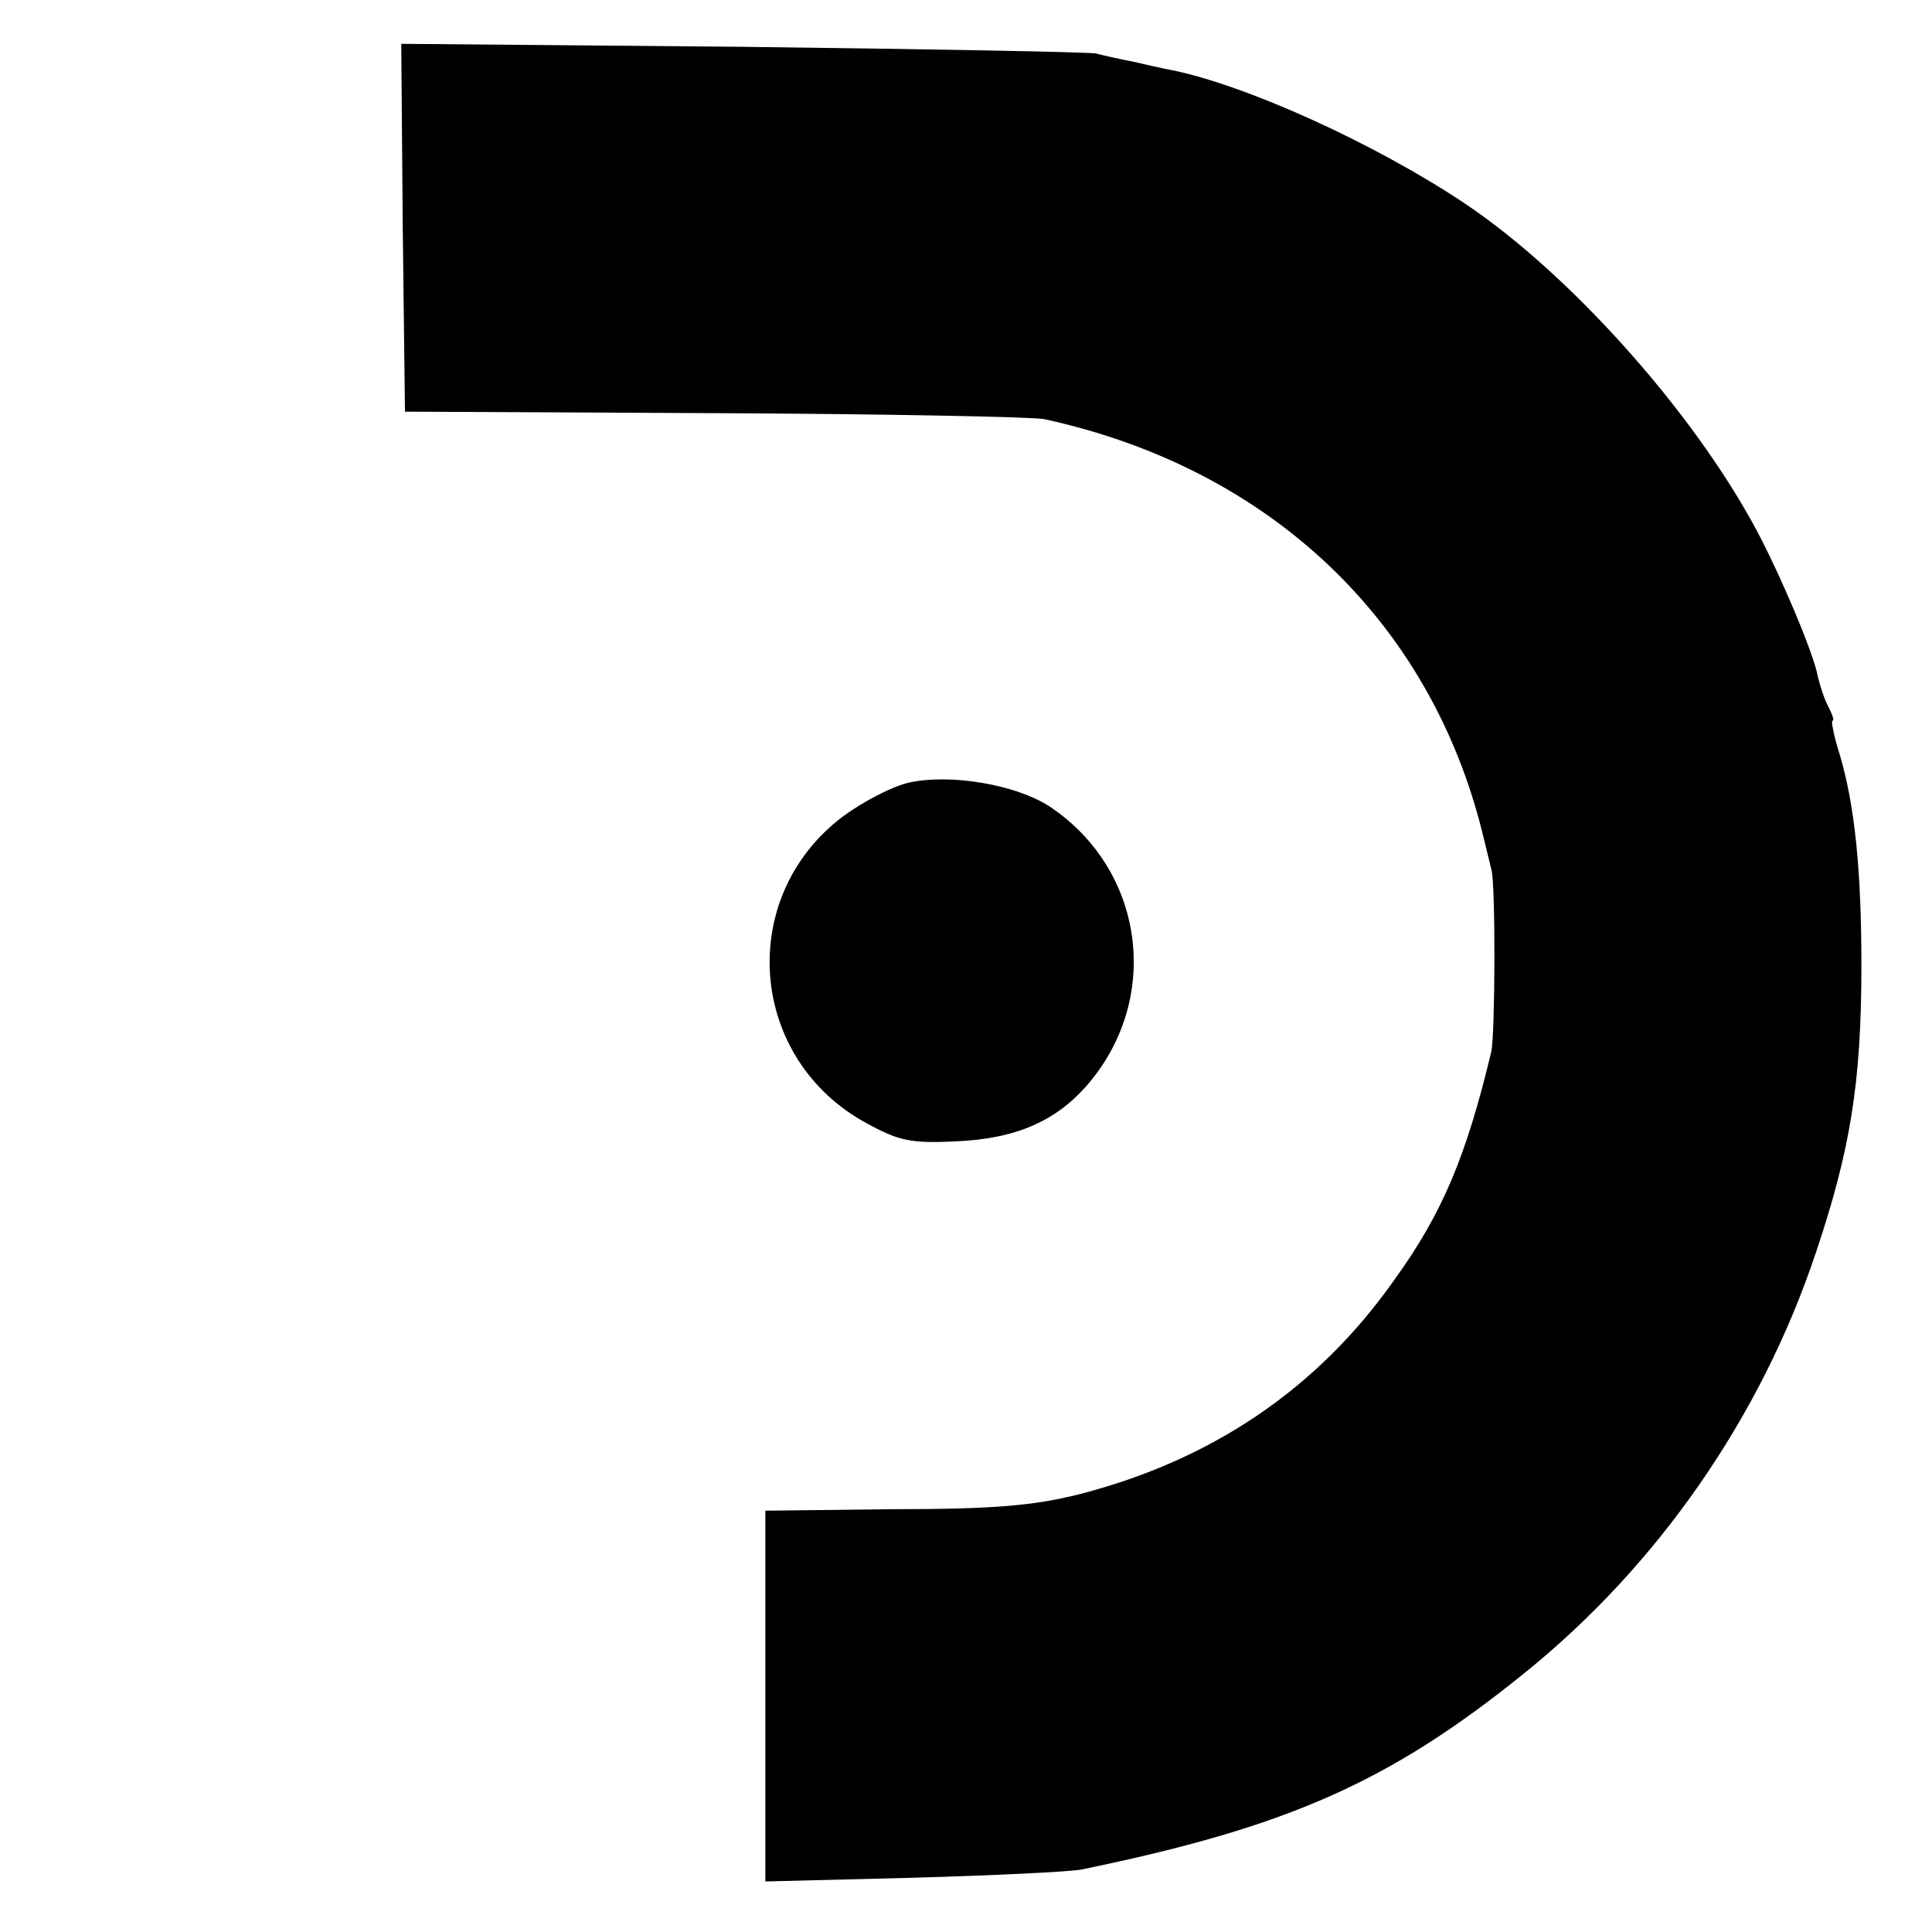
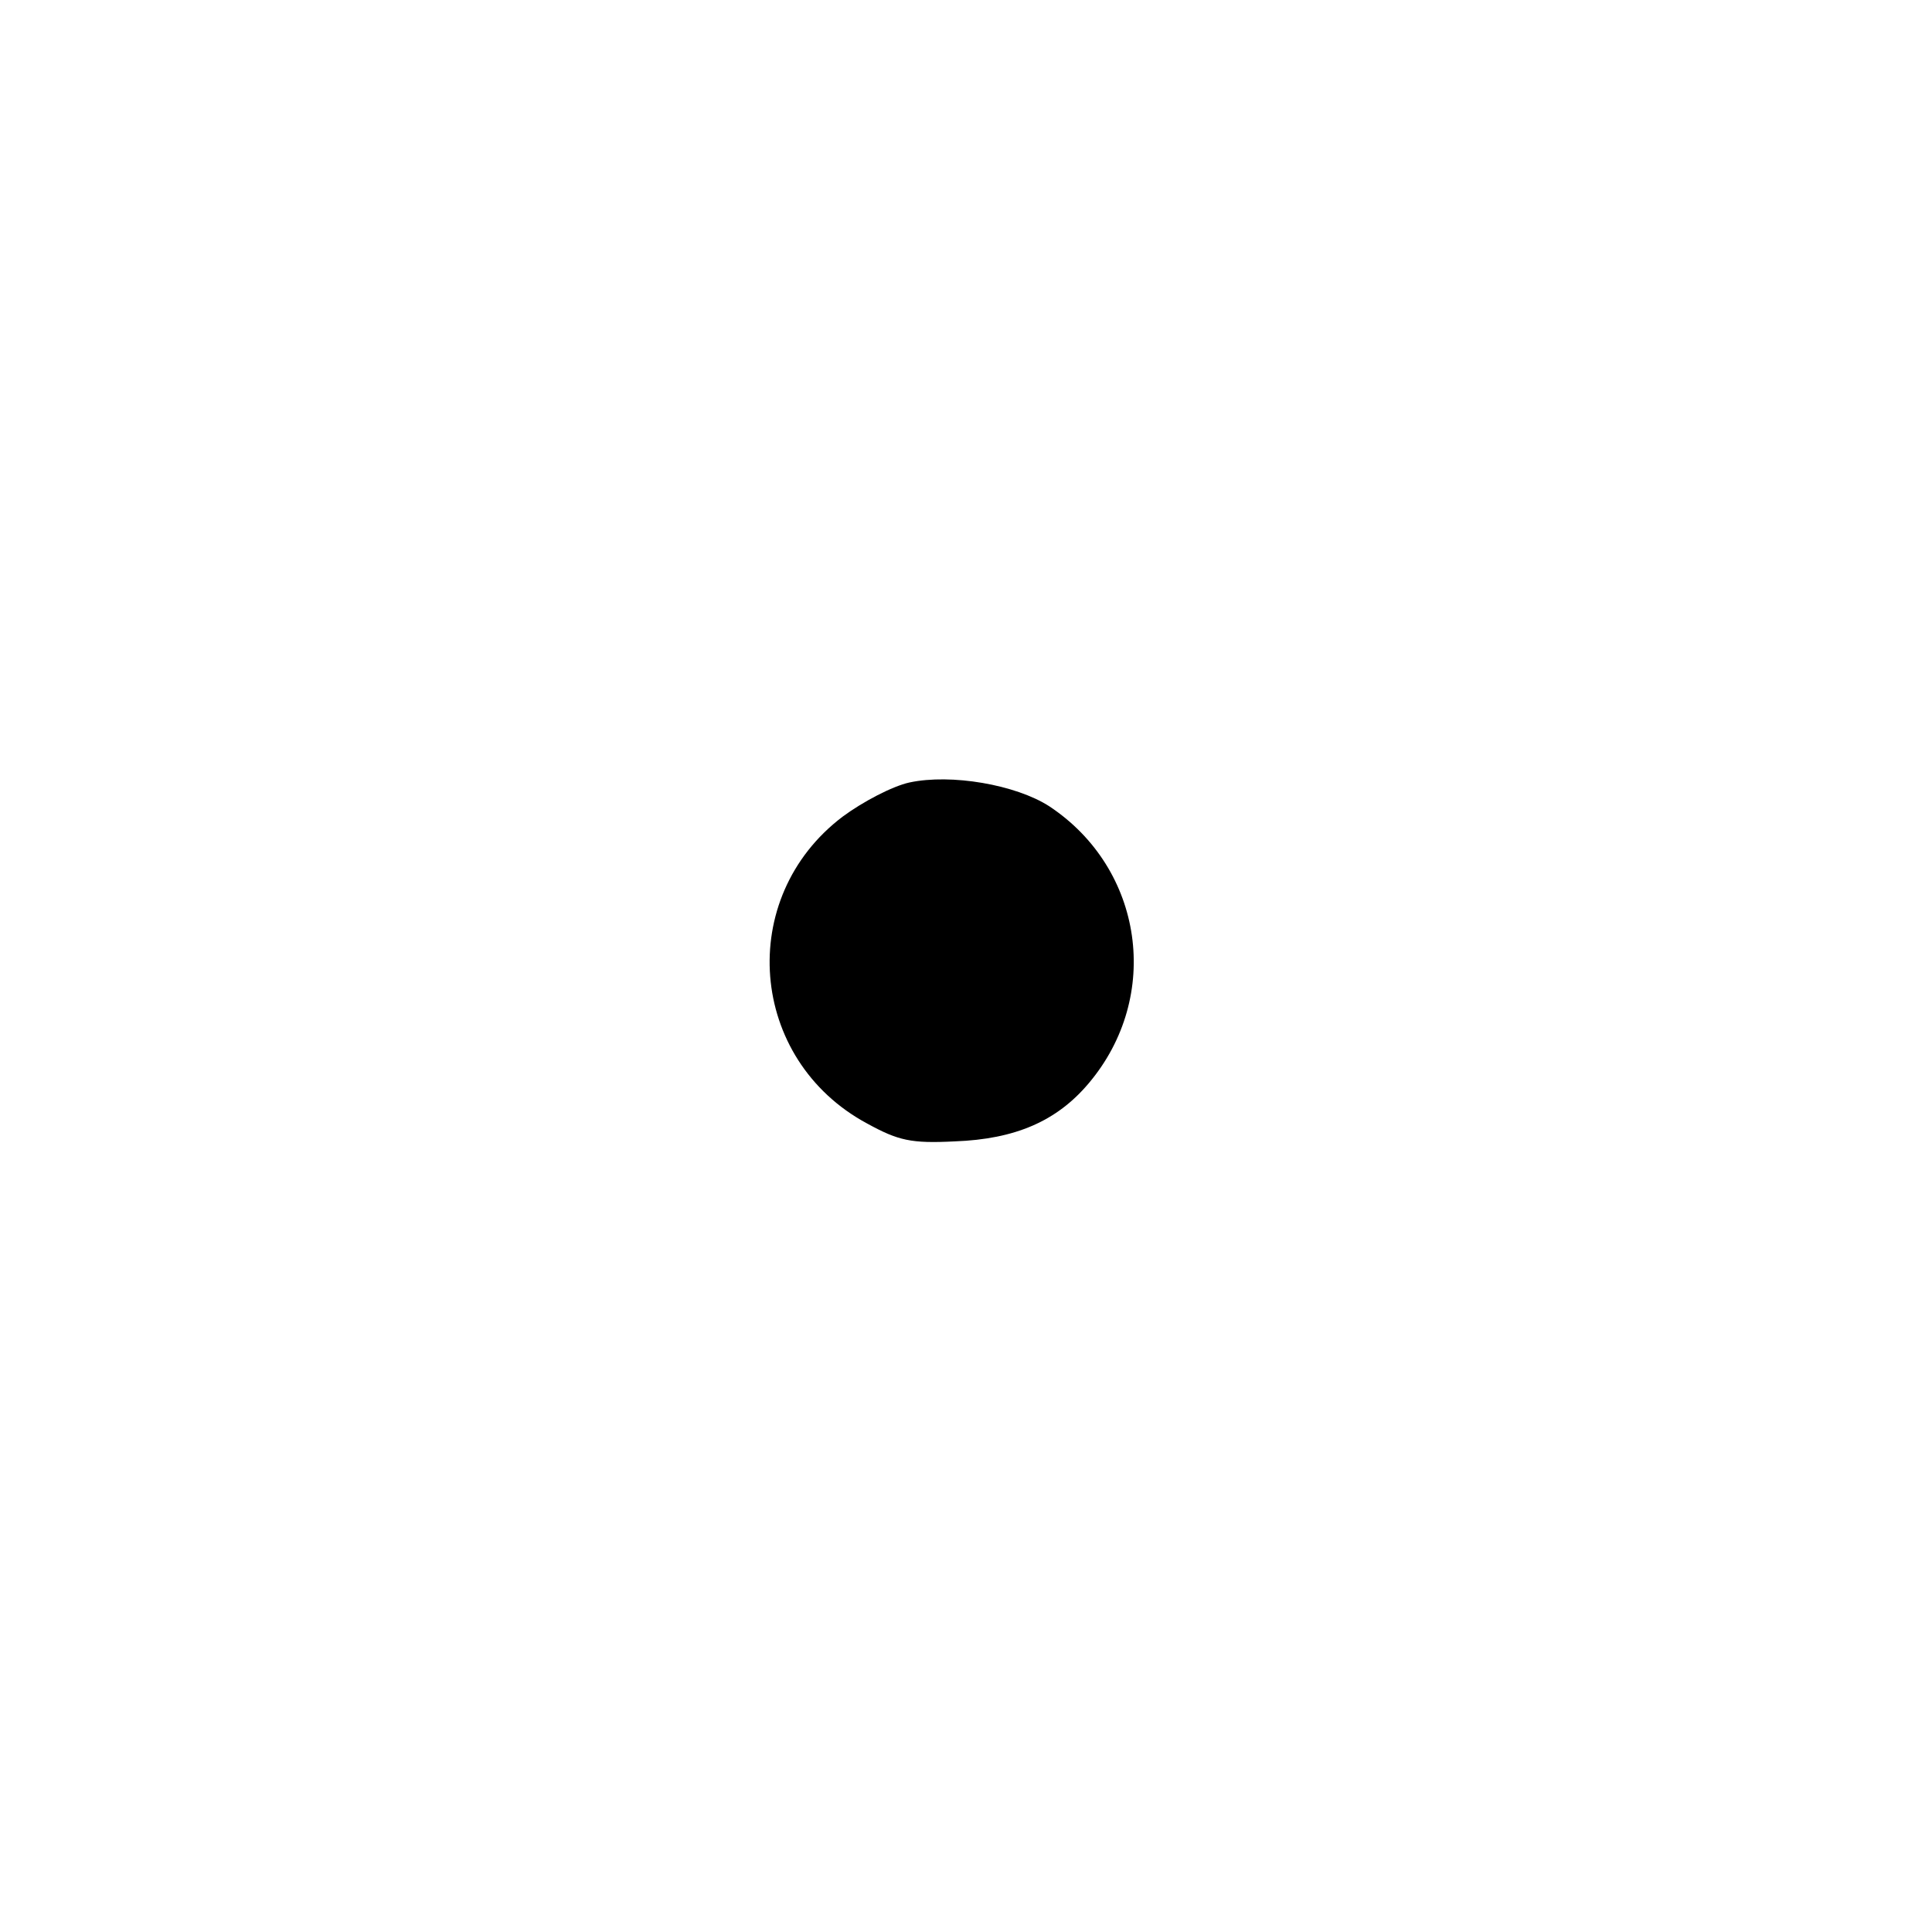
<svg xmlns="http://www.w3.org/2000/svg" version="1.0" width="260pt" height="260pt" viewBox="0 0 260 260" preserveAspectRatio="xMidYMid meet">
  <g transform="translate(0,260) scale(0.1,-0.1)" fill="#000000" stroke="none">
-     <path d="M542 2294 l3 -248 415 -2 c228 -1 429 -5 445 -8 304 -66 521 -272 591 -561 4 -16 9 -37 11 -45 6 -21 5 -221 0 -245 -34 -142 -66 -218 -131 -308 -103 -146 -245 -242 -424 -288 -60 -15 -113 -20 -249 -20 l-173 -2 0 -249 0 -250 198 5 c108 3 211 8 227 11 277 57 414 117 596 264 180 145 319 345 393 567 46 137 61 228 61 385 0 130 -9 216 -29 284 -8 25 -12 46 -10 46 3 0 0 8 -5 18 -6 11 -12 30 -15 43 -5 29 -51 138 -84 199 -86 159 -251 343 -392 437 -120 80 -294 159 -395 179 -11 2 -33 7 -50 11 -16 3 -39 8 -50 11 -11 2 -226 6 -478 9 l-457 4 2 -247z" />
    <path d="M1224 1547 c-23 -5 -63 -26 -90 -46 -144 -109 -127 -327 33 -413 42 -23 59 -27 118 -24 81 3 137 27 180 78 99 117 74 289 -53 373 -45 29 -132 44 -188 32z" />
  </g>
</svg>